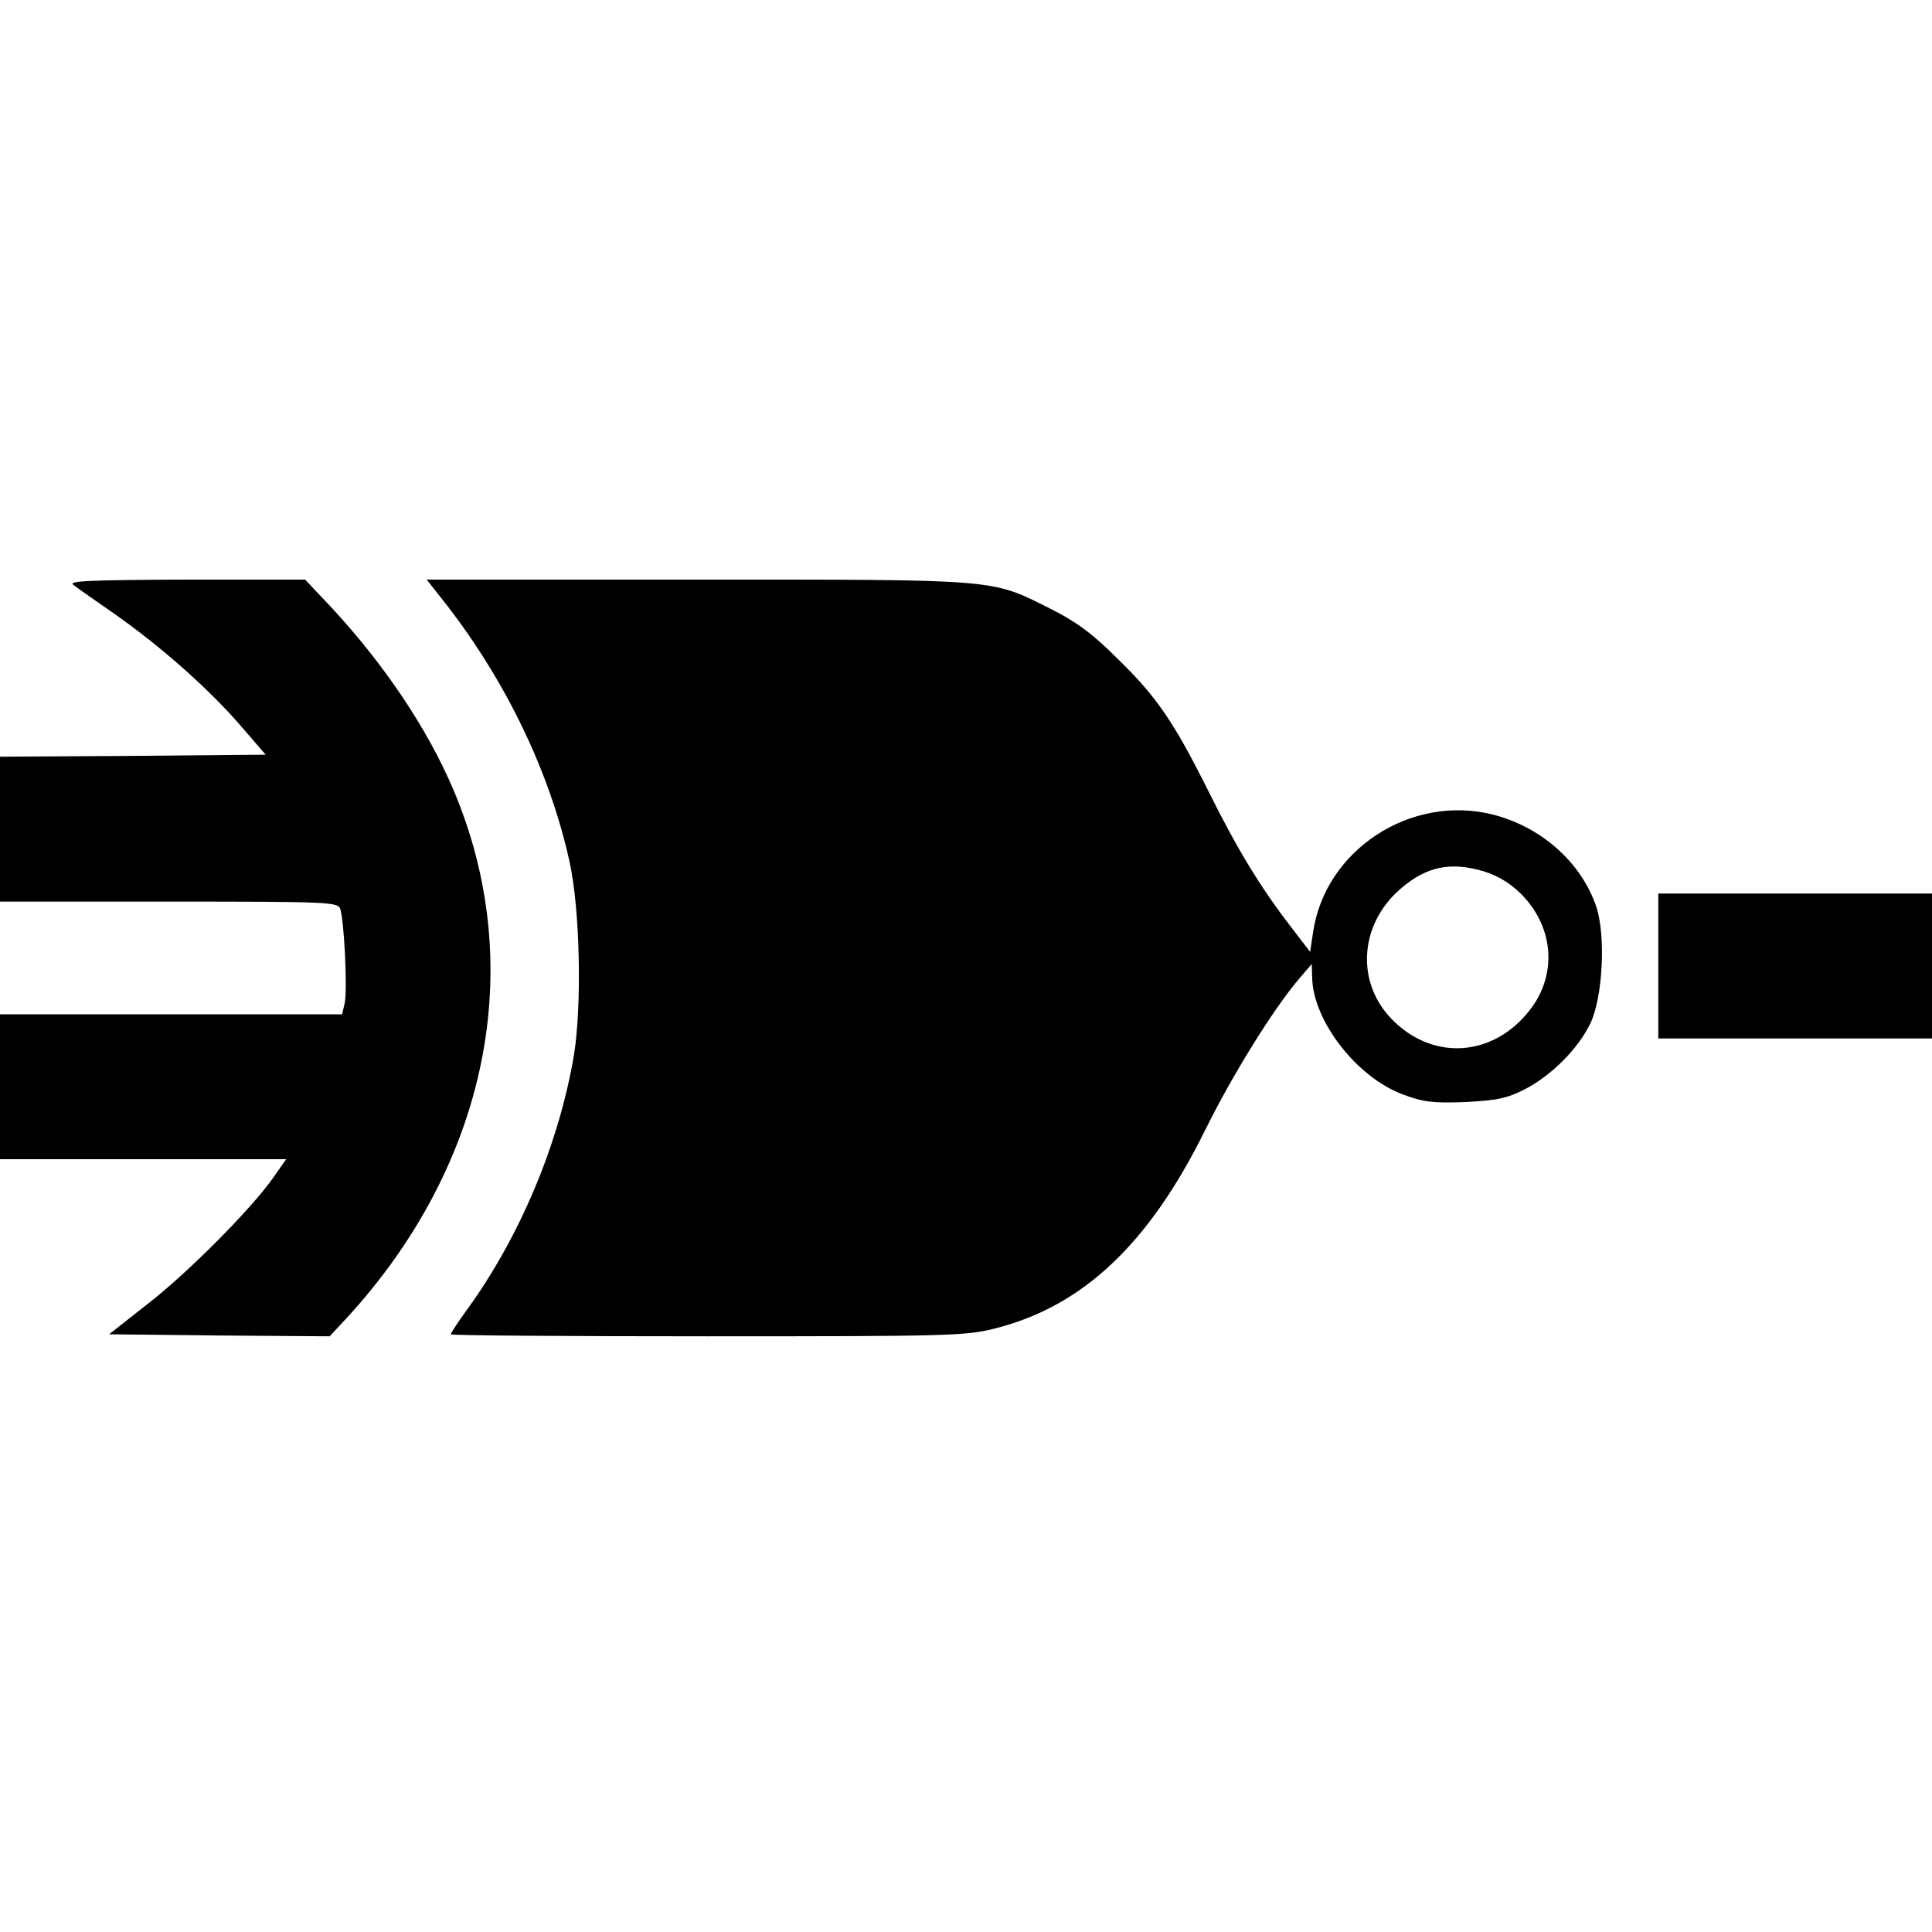
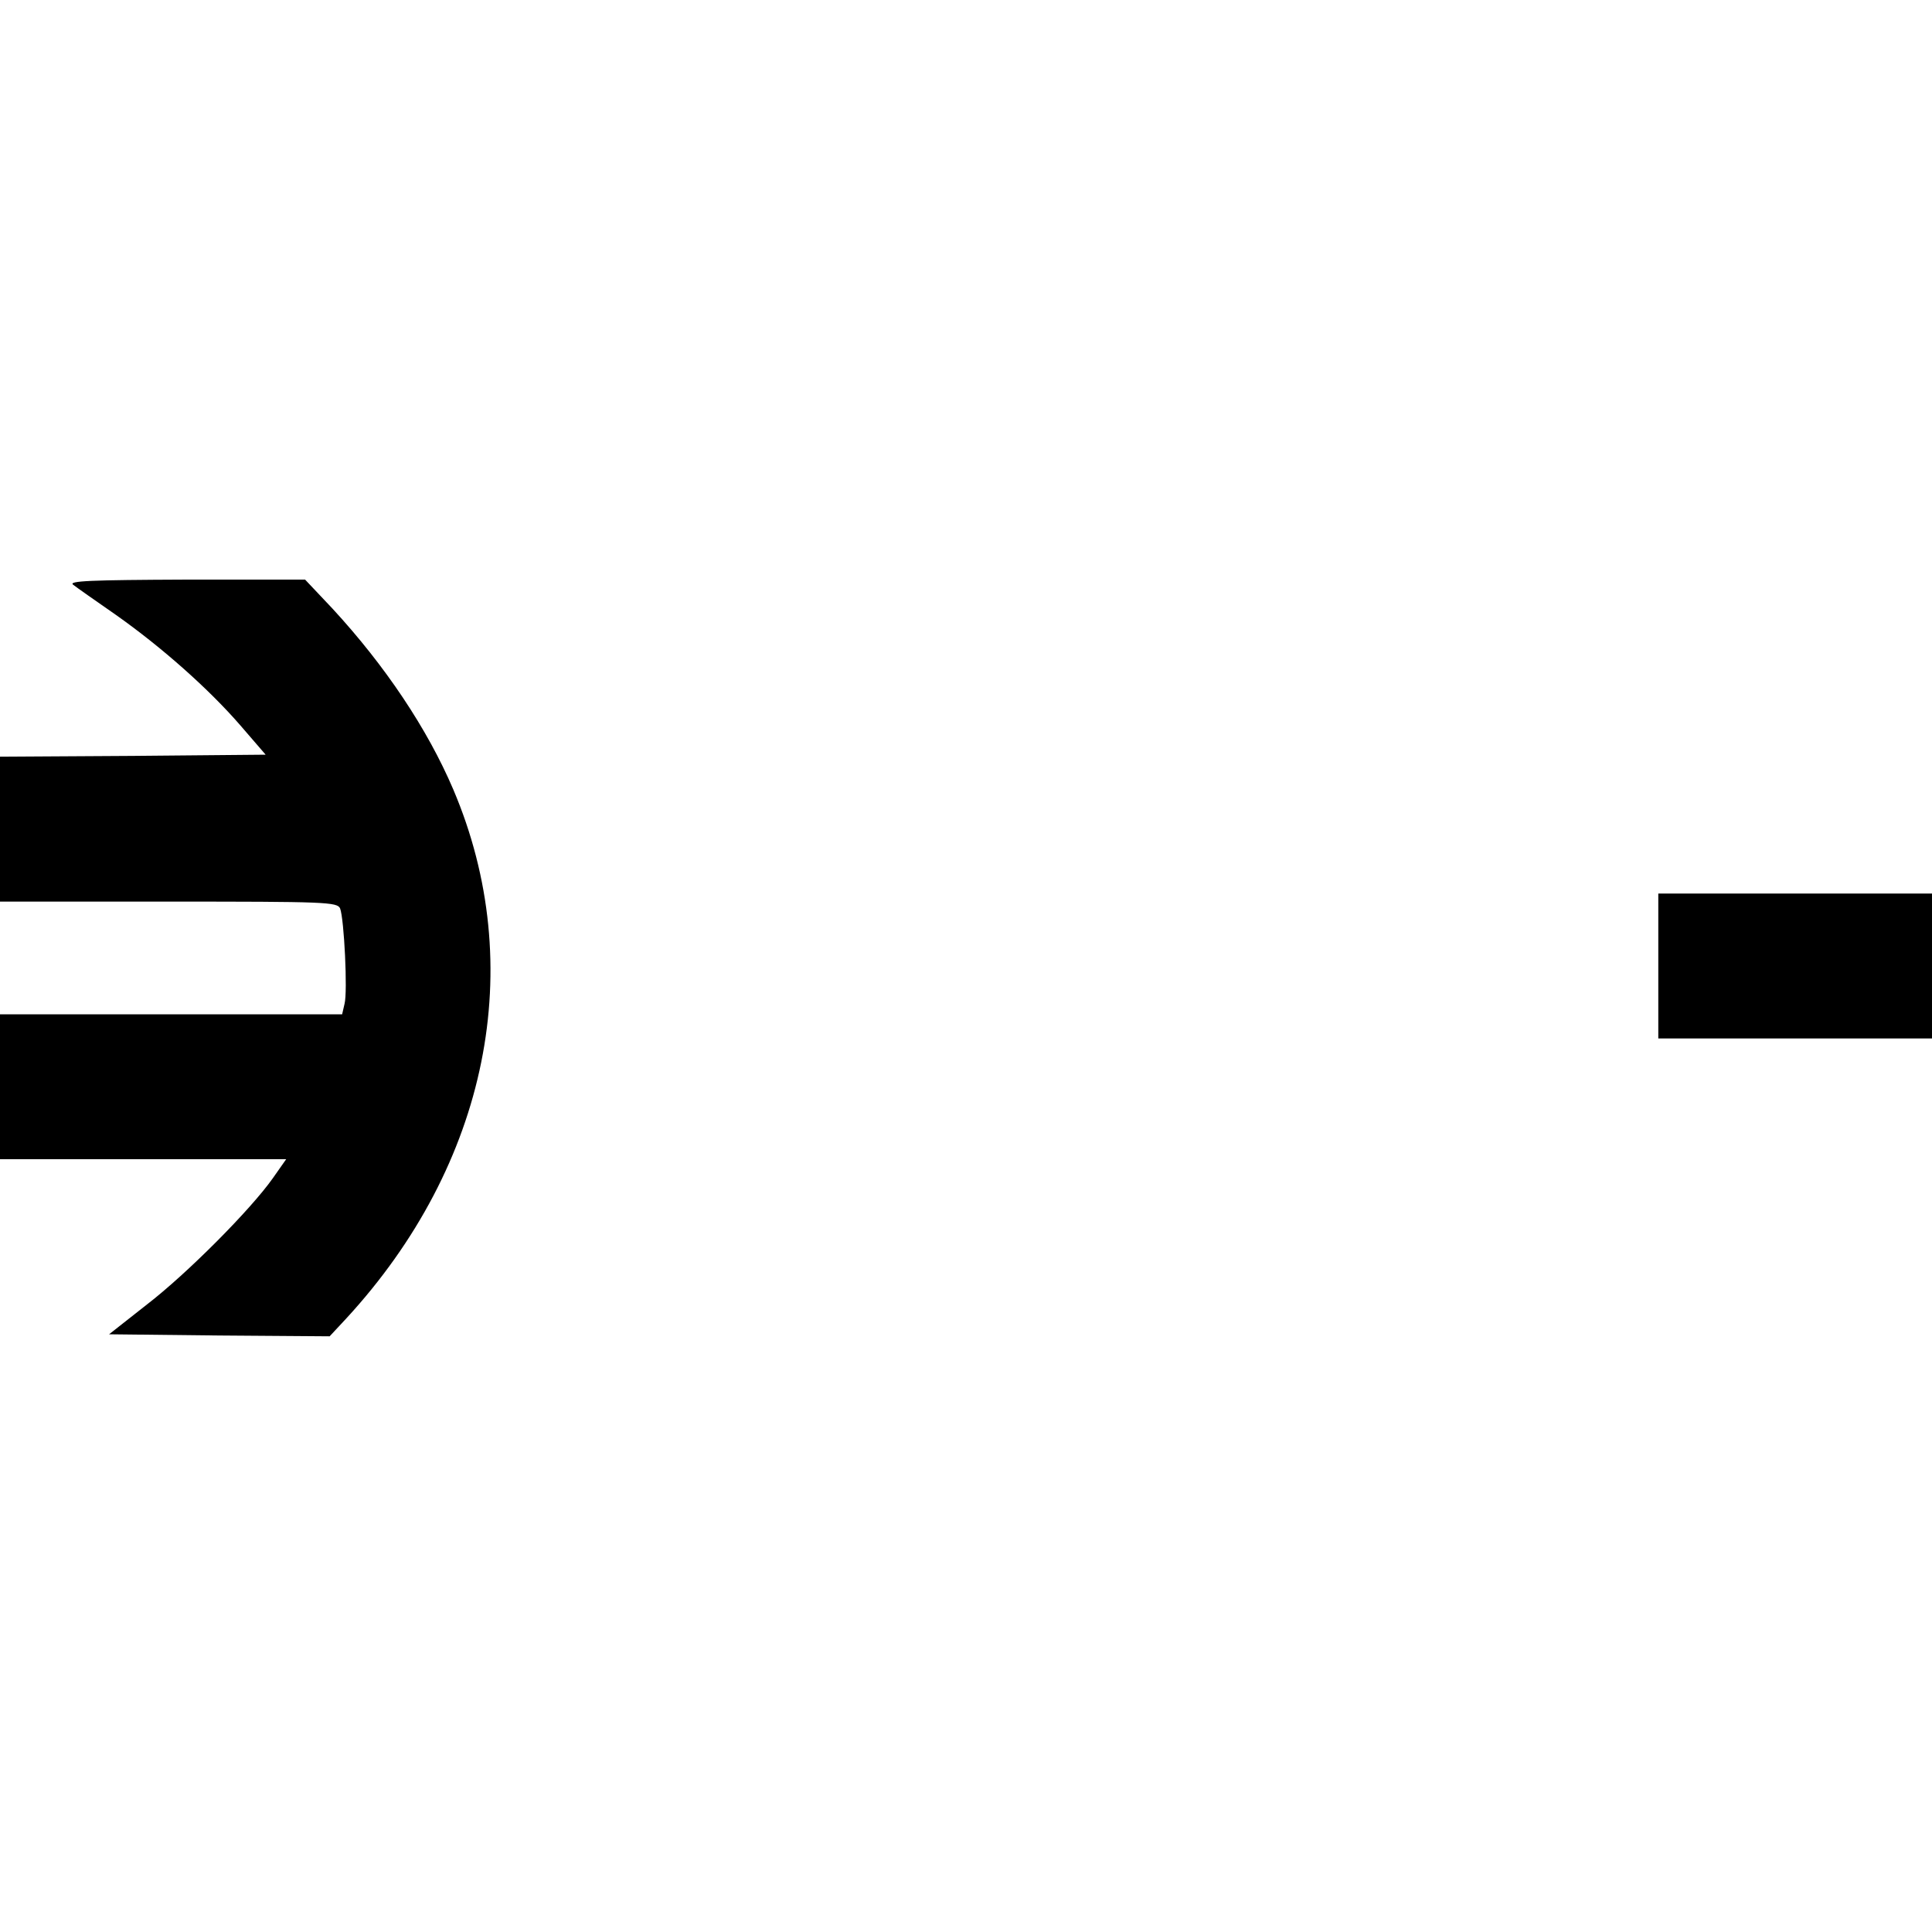
<svg xmlns="http://www.w3.org/2000/svg" version="1.0" width="480" height="480" viewBox="0 0 480 480" preserveAspectRatio="xMidYMid meet">
  <g transform="translate(0,480) scale(0.1,-0.1)" fill="#000000" stroke="none">
    <path d="M182 3347 c9 -7 56 -40 105 -74 115 -81 232 -185 310 -275 l63 -73 -330 -3 -330 -2 0 -180 0 -180 419 0 c390 0 419 -1 426 -17 10 -26 19 -207 11 -237 l-6 -26 -425 0 -425 0 0 -180 0 -180 356 0 355 0 -33 -47 c-55 -78 -213 -237 -313 -314 l-94 -74 274 -3 274 -2 41 44 c353 383 453 876 266 1315 -64 150 -169 307 -300 449 l-68 72 -296 0 c-236 -1 -294 -3 -280 -13z" />
-     <path d="M1109 3298 c148 -191 257 -416 306 -639 26 -117 31 -355 11 -480 -37 -220 -135 -454 -268 -636 -21 -29 -38 -55 -38 -58 0 -3 287 -5 638 -5 603 0 643 1 716 20 216 55 380 209 519 490 69 140 173 307 236 380 l30 35 1 -32 c1 -108 110 -249 225 -292 51 -19 74 -22 155 -19 79 4 104 9 149 32 65 34 131 99 162 163 31 64 39 218 15 290 -37 110 -136 198 -256 229 -205 52 -419 -88 -448 -294 l-7 -47 -46 60 c-76 98 -135 195 -205 336 -87 174 -129 237 -229 334 -61 61 -102 91 -166 123 -148 74 -123 72 -876 72 l-673 0 49 -62z m2578 -663 c33 -10 65 -29 92 -56 85 -85 91 -209 14 -298 -89 -105 -228 -114 -326 -22 -100 92 -93 243 14 334 63 54 123 67 206 42z" />
    <path d="M4120 2400 l0 -180 340 0 340 0 0 180 0 180 -340 0 -340 0 0 -180z" />
  </g>
</svg>